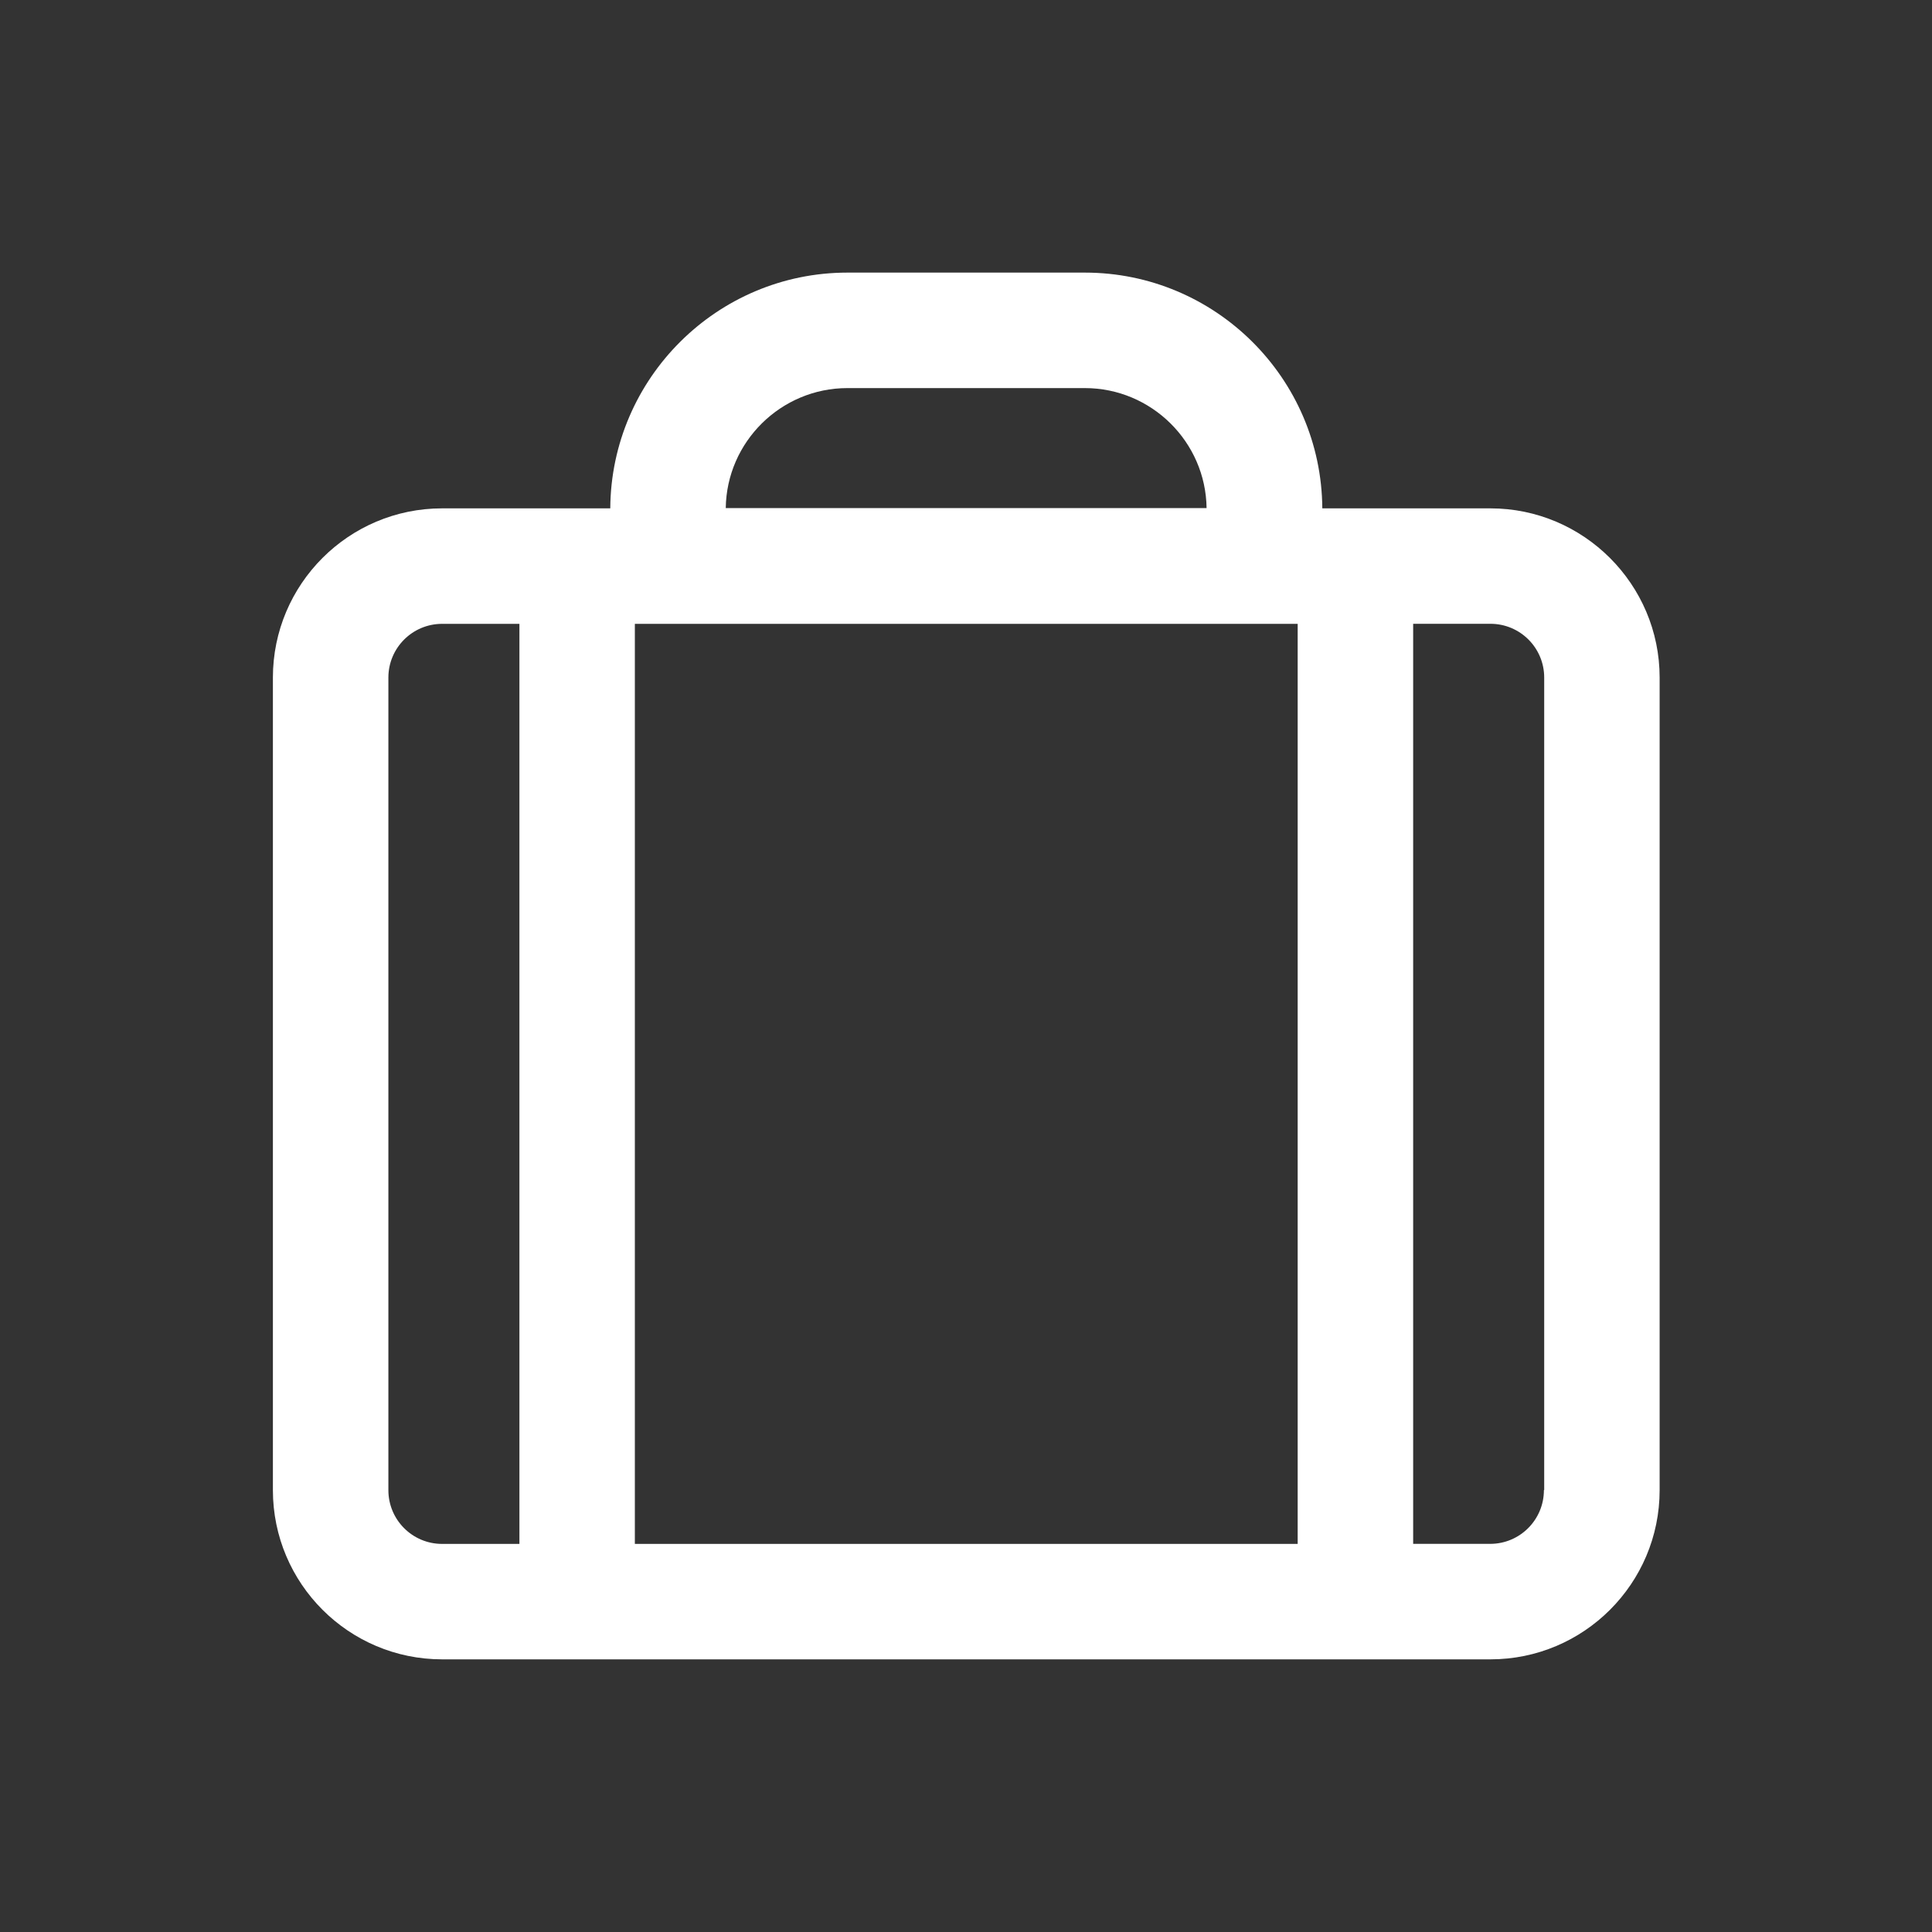
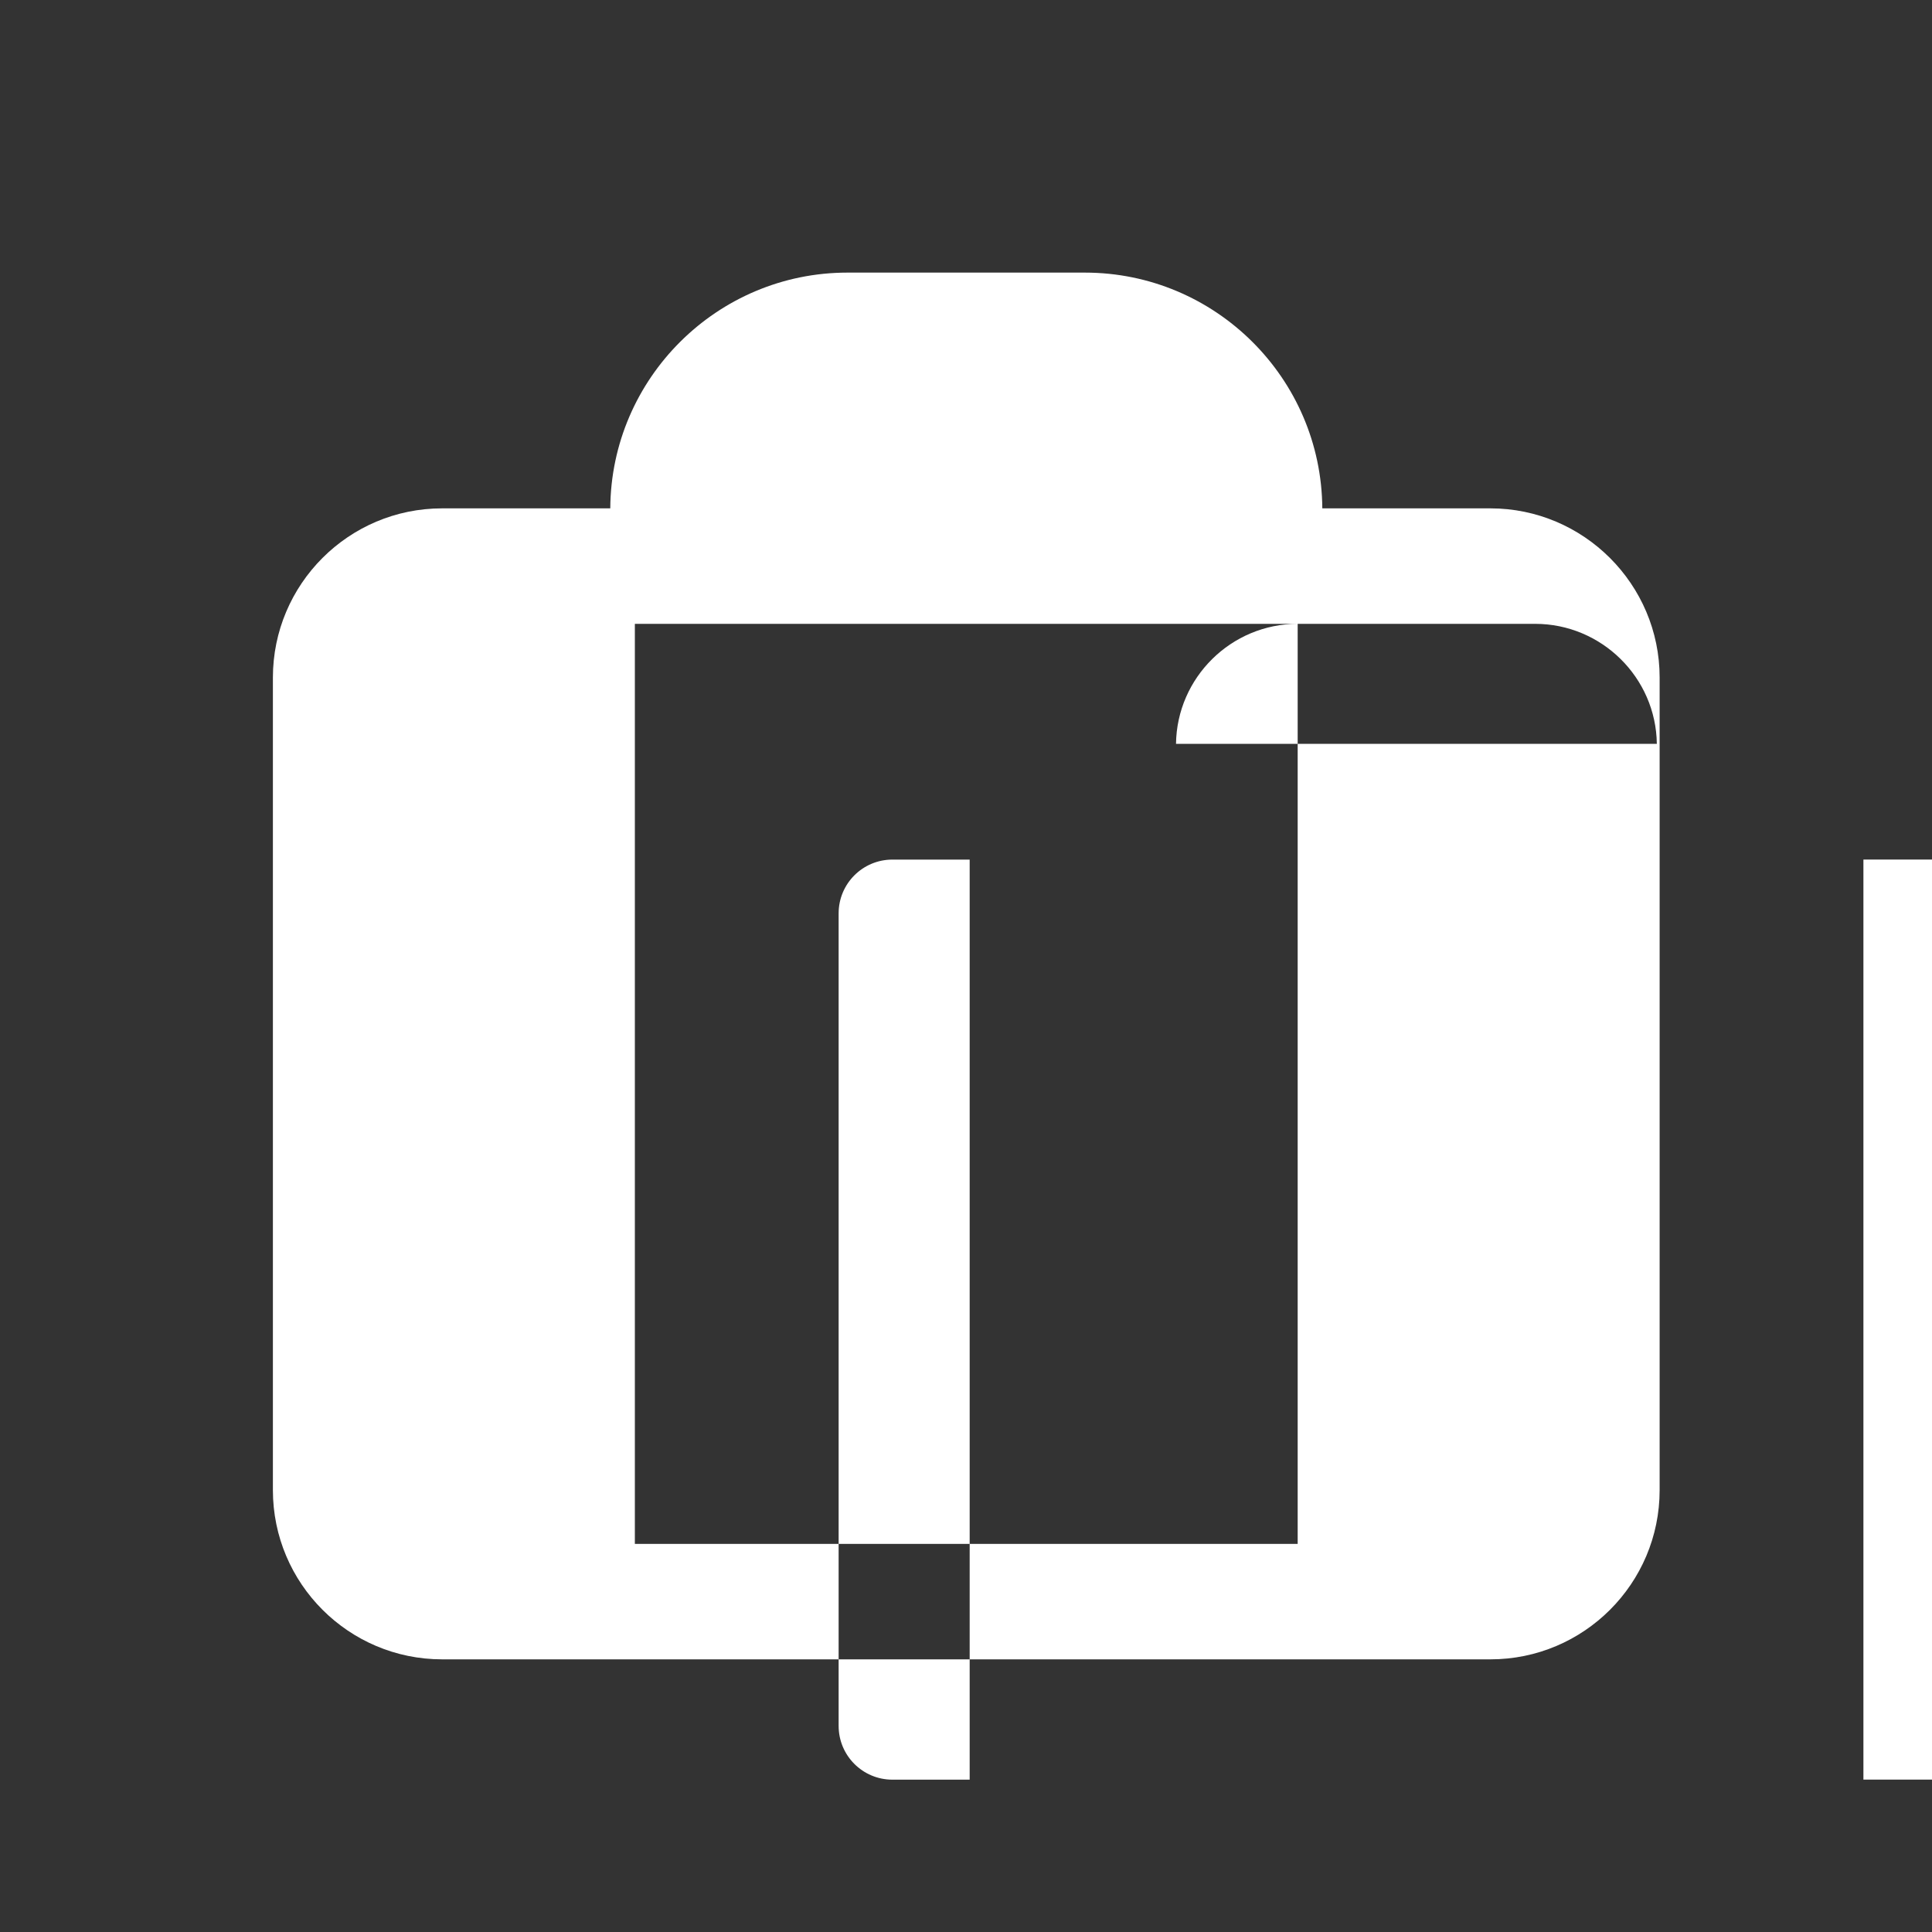
<svg xmlns="http://www.w3.org/2000/svg" fill="none" height="40" viewBox="0 0 40 40" width="40">
  <rect x="0" y="0" width="40" height="40" fill="#333333" stroke="none" />
-   <path d="m30.857 10.525h-3.48c-.018-2.695-2.215-4.881-4.916-4.881h-4.916c-2.695 0-4.893 2.186-4.91 4.881h-3.481c-1.934 0-3.504 1.57-3.504 3.504v16.822c0 1.934 1.57 3.504 3.504 3.504h21.703c1.934 0 3.504-1.57 3.504-3.504v-16.822c0-1.934-1.576-3.504-3.504-3.504zm-3.99 2.391v19.049h-13.723v-19.049zm-9.322-4.881h4.916c1.377 0 2.502 1.113 2.52 2.484h-9.955c.018-1.371 1.143-2.484 2.519-2.484zm-9.504 22.816v-16.822c0-.615.498-1.113 1.113-1.113h1.6v19.049h-1.6c-.615 0-1.113-.498-1.113-1.113zm23.924 0c0 .615-.498 1.113-1.113 1.113h-1.594v-19.049h1.6c.615 0 1.113.498 1.113 1.113v16.822z" fill="#fff" />
+   <path d="m30.857 10.525h-3.48c-.018-2.695-2.215-4.881-4.916-4.881h-4.916c-2.695 0-4.893 2.186-4.91 4.881h-3.481c-1.934 0-3.504 1.57-3.504 3.504v16.822c0 1.934 1.57 3.504 3.504 3.504h21.703c1.934 0 3.504-1.57 3.504-3.504v-16.822c0-1.934-1.576-3.504-3.504-3.504zm-3.99 2.391v19.049h-13.723v-19.049zh4.916c1.377 0 2.502 1.113 2.52 2.484h-9.955c.018-1.371 1.143-2.484 2.519-2.484zm-9.504 22.816v-16.822c0-.615.498-1.113 1.113-1.113h1.6v19.049h-1.6c-.615 0-1.113-.498-1.113-1.113zm23.924 0c0 .615-.498 1.113-1.113 1.113h-1.594v-19.049h1.6c.615 0 1.113.498 1.113 1.113v16.822z" fill="#fff" />
</svg>